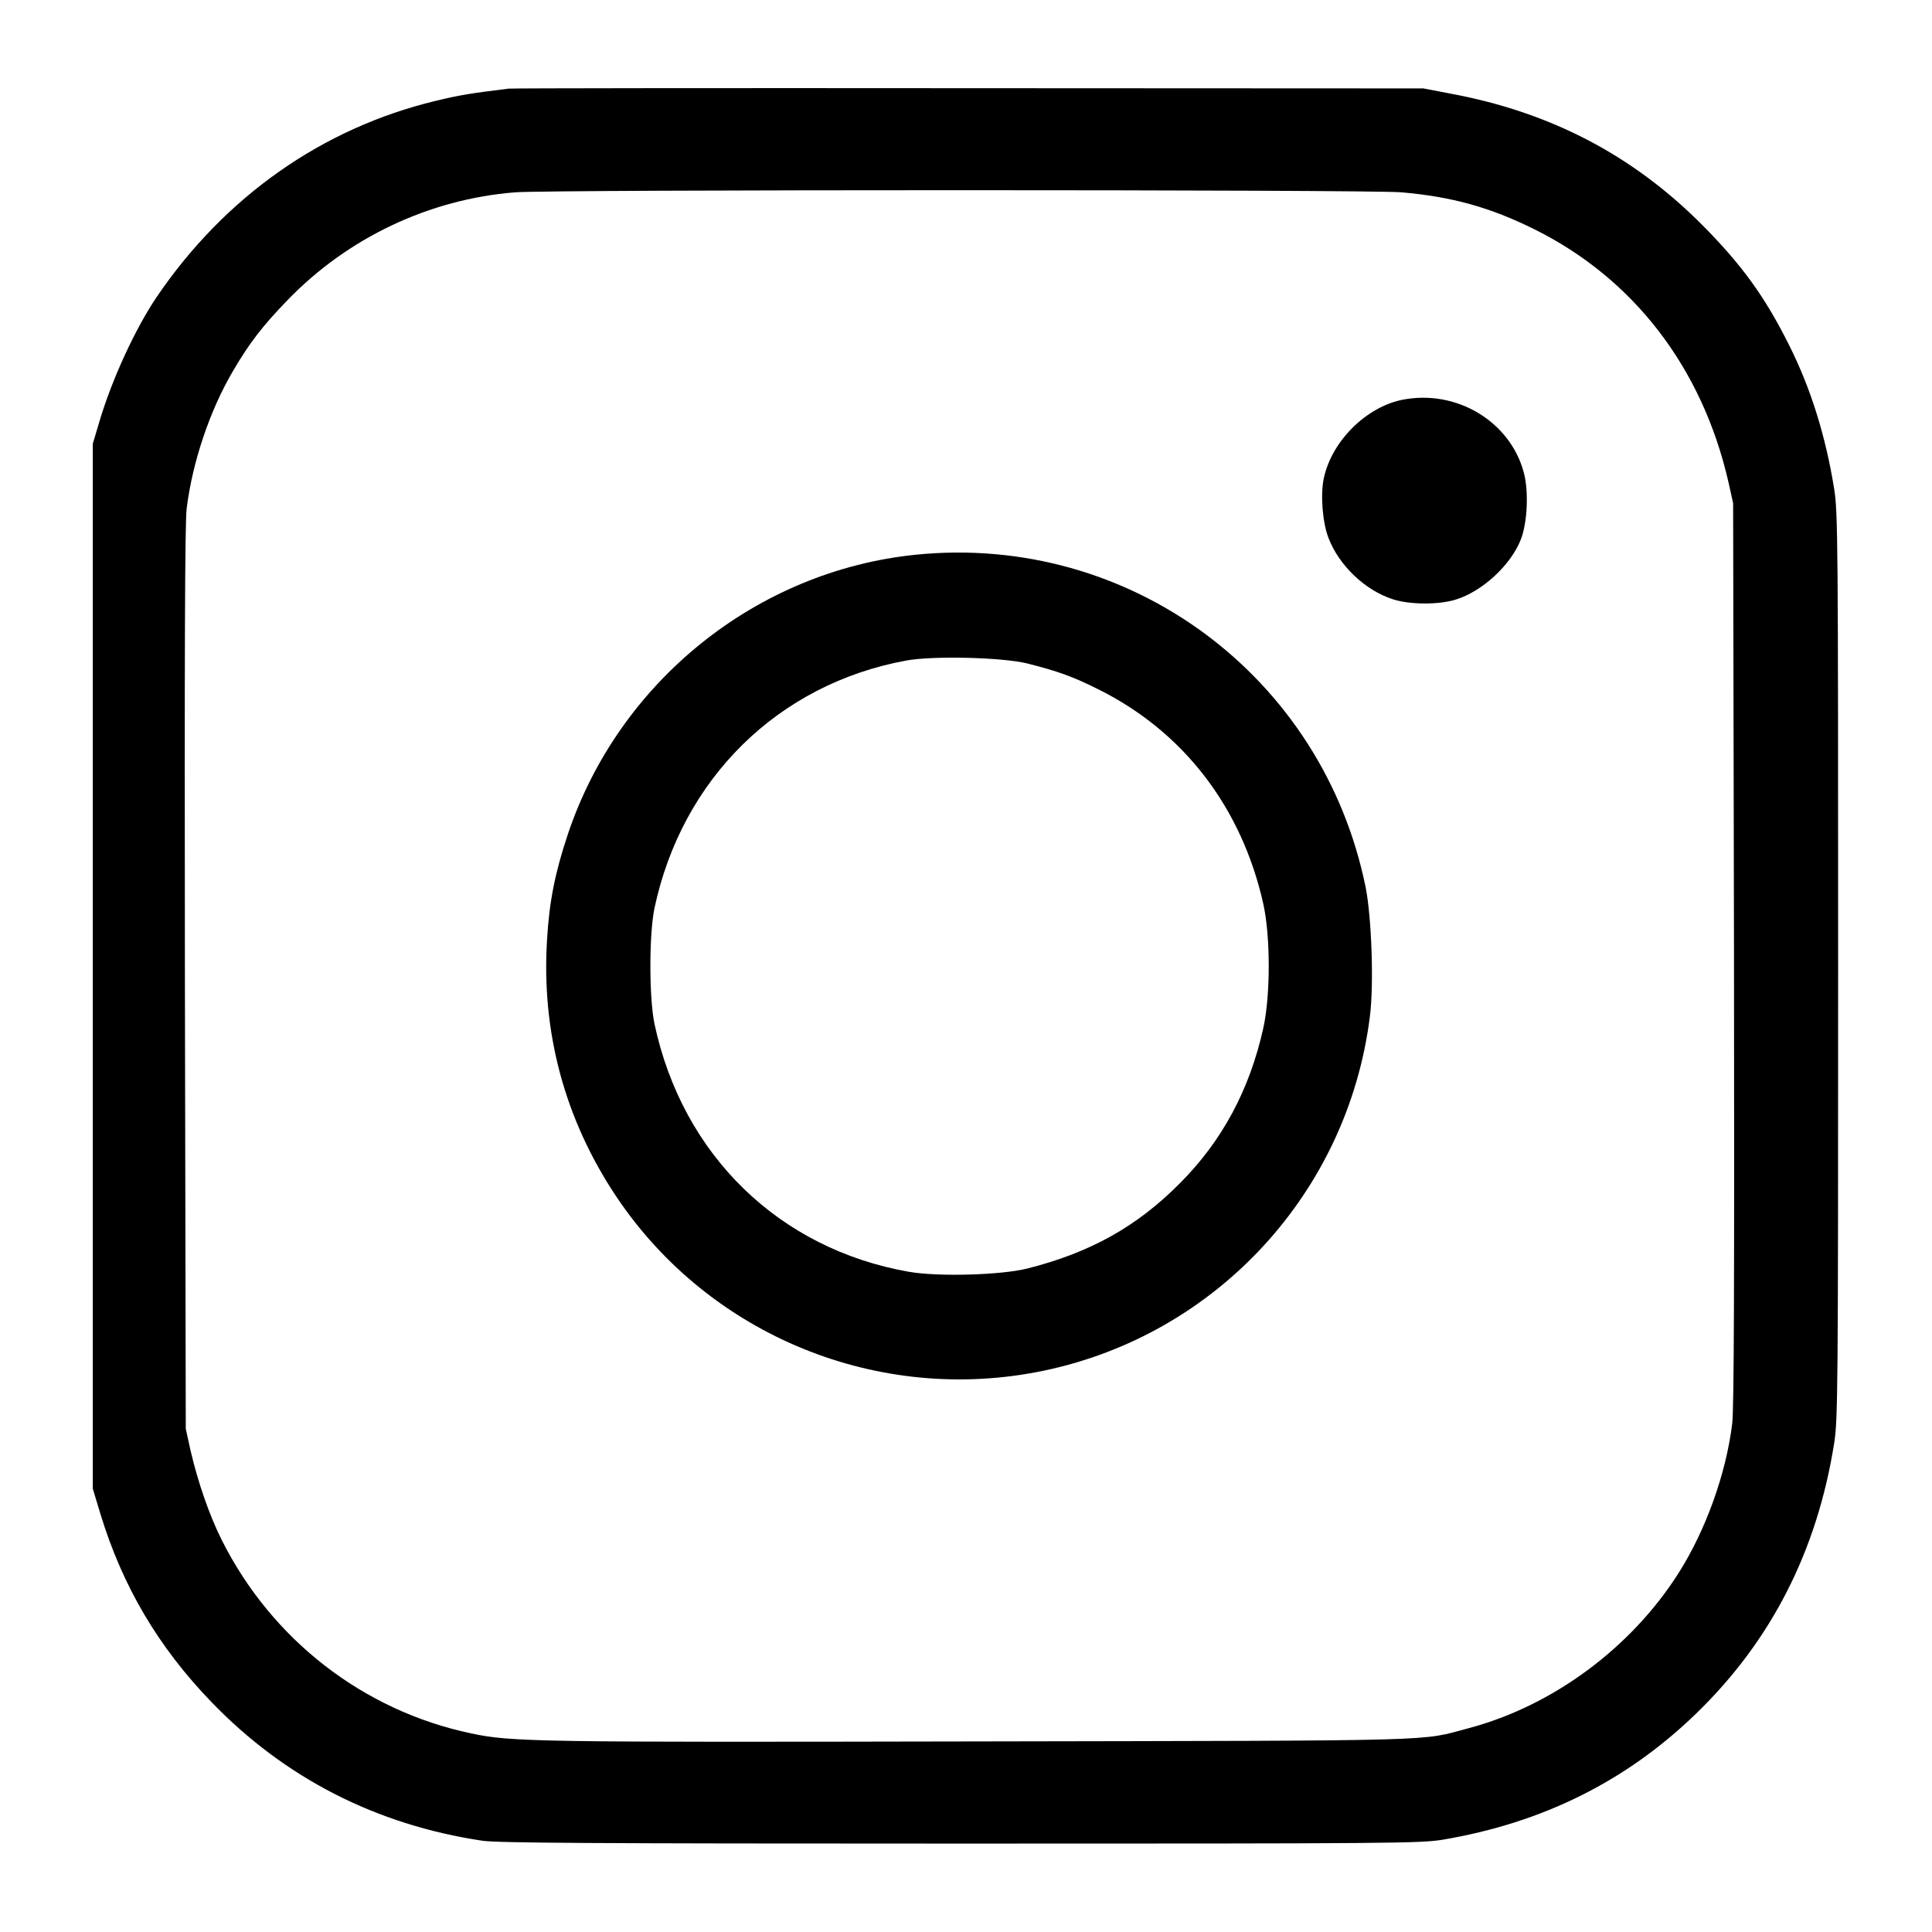
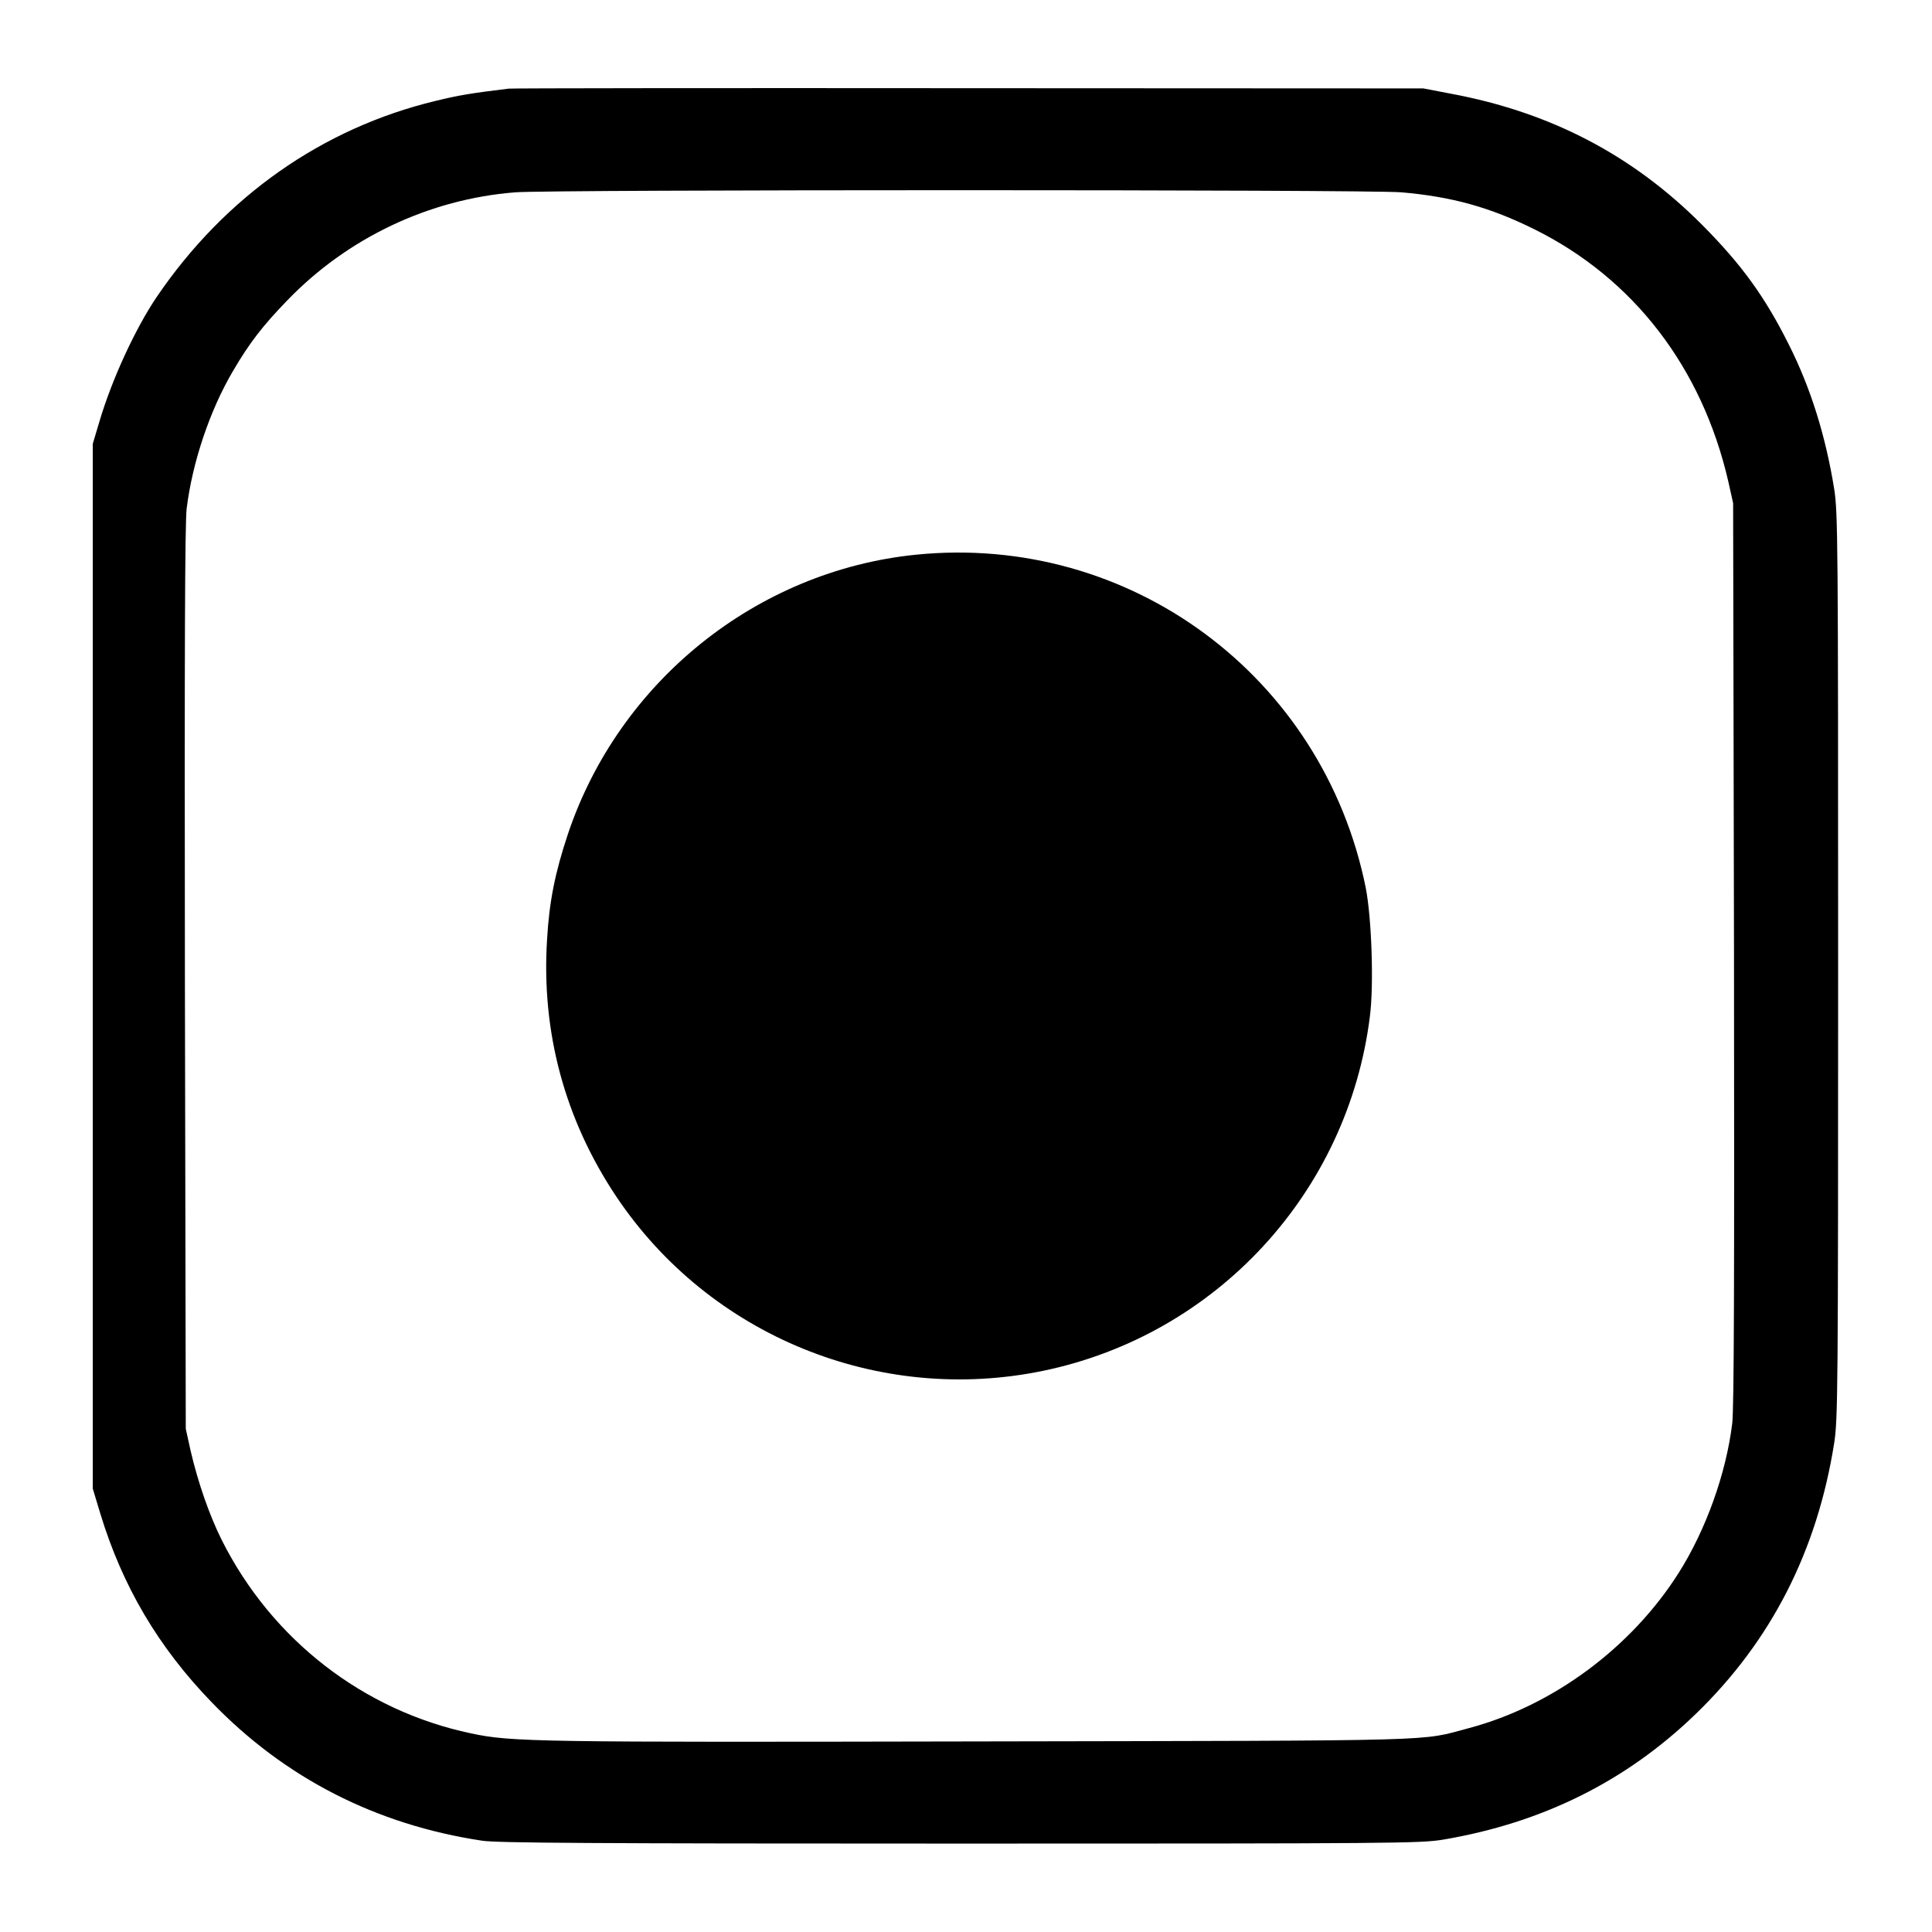
<svg xmlns="http://www.w3.org/2000/svg" version="1.0" width="10" height="10" viewBox="0 0 840 885" preserveAspectRatio="xMidYMid meet">
  <g transform="translate(0,885) scale(0.1,-0.1)" fill="#000000" stroke="none">
    <path d="M2105 8444 c-172 -21 -227 -30 -334 -56 -520 -125 -966 -439 -1278 -898 -98 -145 -205 -377 -262 -569 l-31 -104 0 -2393 0 -2393 35 -116 c101 -331 265 -610 510 -863 335 -347 753 -561 1240 -634 73 -10 483 -13 2190 -13 1993 0 2106 1 2210 18 455 77 839 267 1159 577 345 334 555 746 633 1240 17 108 18 237 18 2185 0 1951 -1 2077 -18 2185 -39 242 -107 461 -207 660 -111 222 -217 368 -399 551 -317 318 -693 515 -1151 600 l-125 24 -2080 1 c-1144 1 -2093 0 -2110 -2z m4090 -475 c230 -20 405 -68 610 -170 453 -225 767 -633 887 -1155 l22 -99 4 -2060 c2 -1509 0 -2085 -8 -2155 -28 -230 -121 -489 -246 -686 -217 -342 -576 -608 -960 -710 -229 -61 -80 -57 -2229 -61 -2045 -4 -2156 -3 -2343 37 -493 104 -912 429 -1141 885 -57 114 -109 264 -143 410 l-22 100 -4 2060 c-2 1511 0 2085 8 2155 26 212 106 450 212 630 76 130 136 207 248 323 277 288 652 465 1045 496 157 13 3918 13 4060 0z" />
-     <path d="M6200 7019 c-167 -33 -325 -190 -361 -360 -16 -74 -6 -202 21 -272 48 -127 168 -241 295 -282 77 -25 208 -26 287 -2 122 37 254 158 300 277 30 78 36 221 13 306 -63 234 -308 381 -555 333z" />
-     <path d="M3970 6309 c-729 -74 -1360 -581 -1594 -1281 -58 -174 -85 -307 -95 -481 -27 -424 81 -825 317 -1178 427 -638 1203 -955 1957 -798 793 165 1394 817 1495 1622 19 146 8 454 -19 591 -196 969 -1081 1624 -2061 1525z m510 -498 c139 -35 209 -60 325 -118 391 -194 658 -541 757 -984 33 -150 33 -418 0 -568 -63 -283 -188 -516 -381 -710 -198 -200 -412 -319 -701 -392 -121 -30 -406 -38 -540 -15 -596 104 -1039 535 -1167 1136 -25 120 -25 410 0 530 126 593 566 1026 1152 1134 122 23 442 15 555 -13z" />
+     <path d="M3970 6309 c-729 -74 -1360 -581 -1594 -1281 -58 -174 -85 -307 -95 -481 -27 -424 81 -825 317 -1178 427 -638 1203 -955 1957 -798 793 165 1394 817 1495 1622 19 146 8 454 -19 591 -196 969 -1081 1624 -2061 1525z m510 -498 z" />
  </g>
</svg>